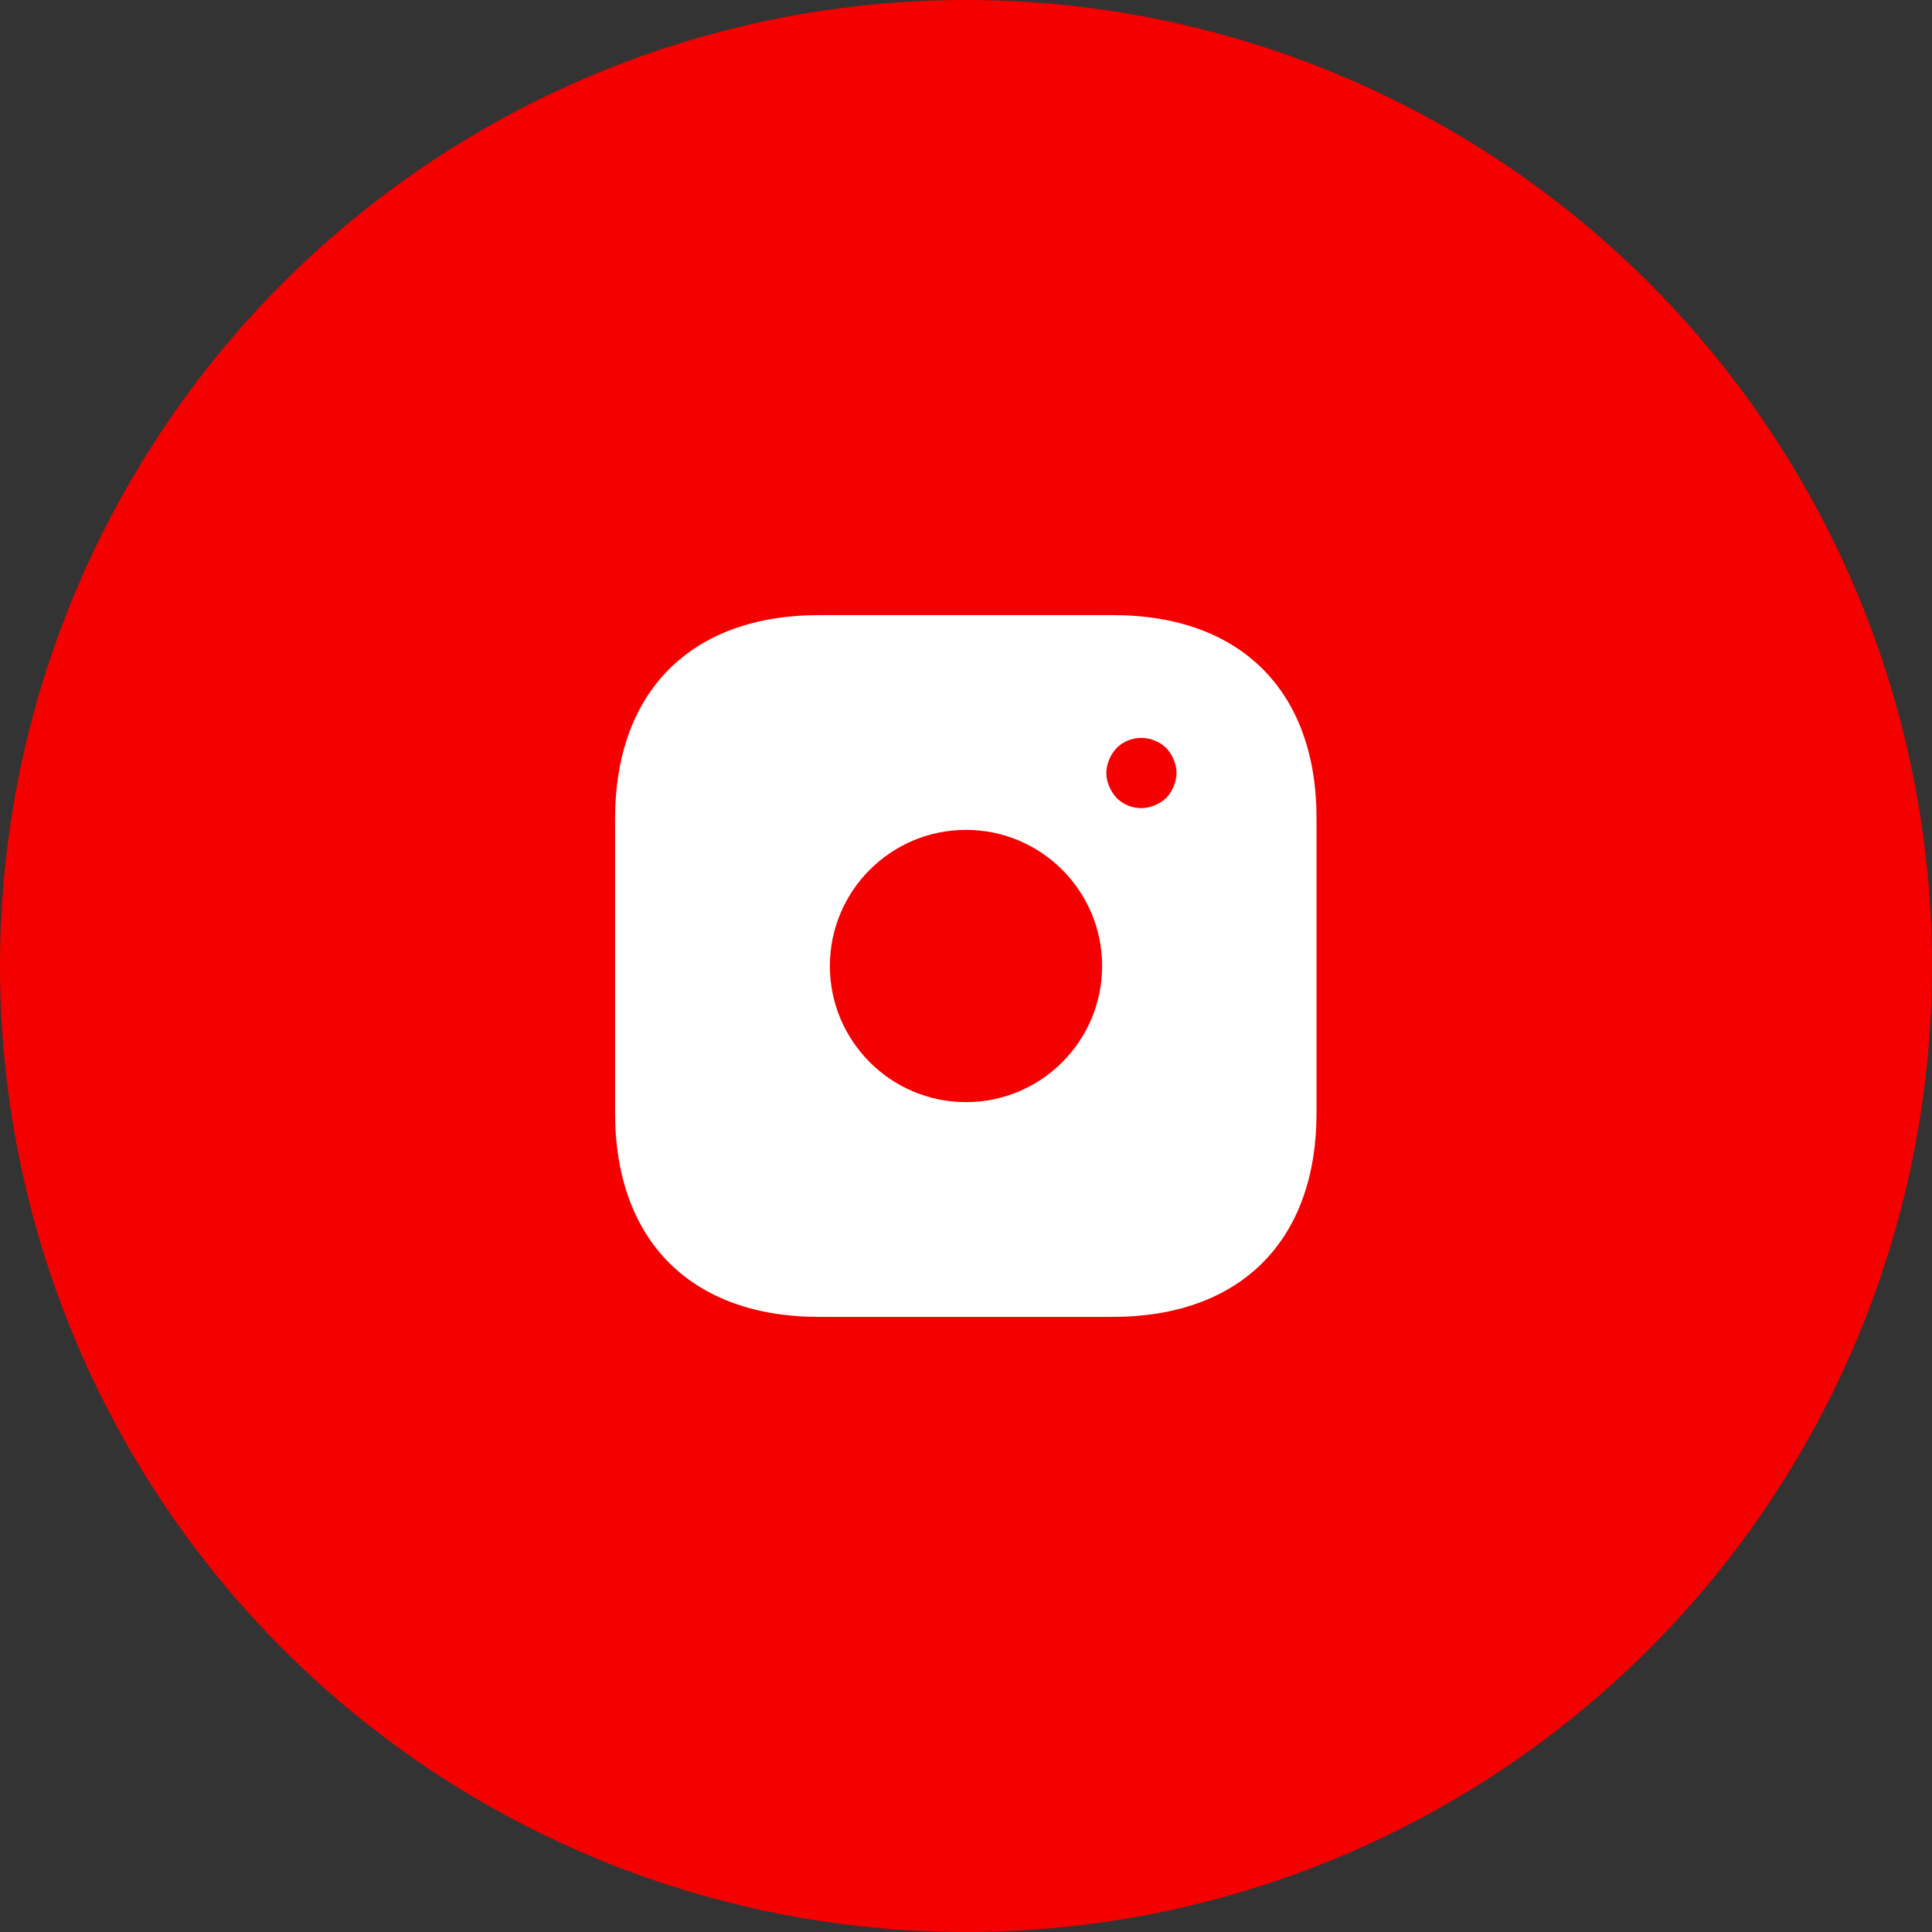
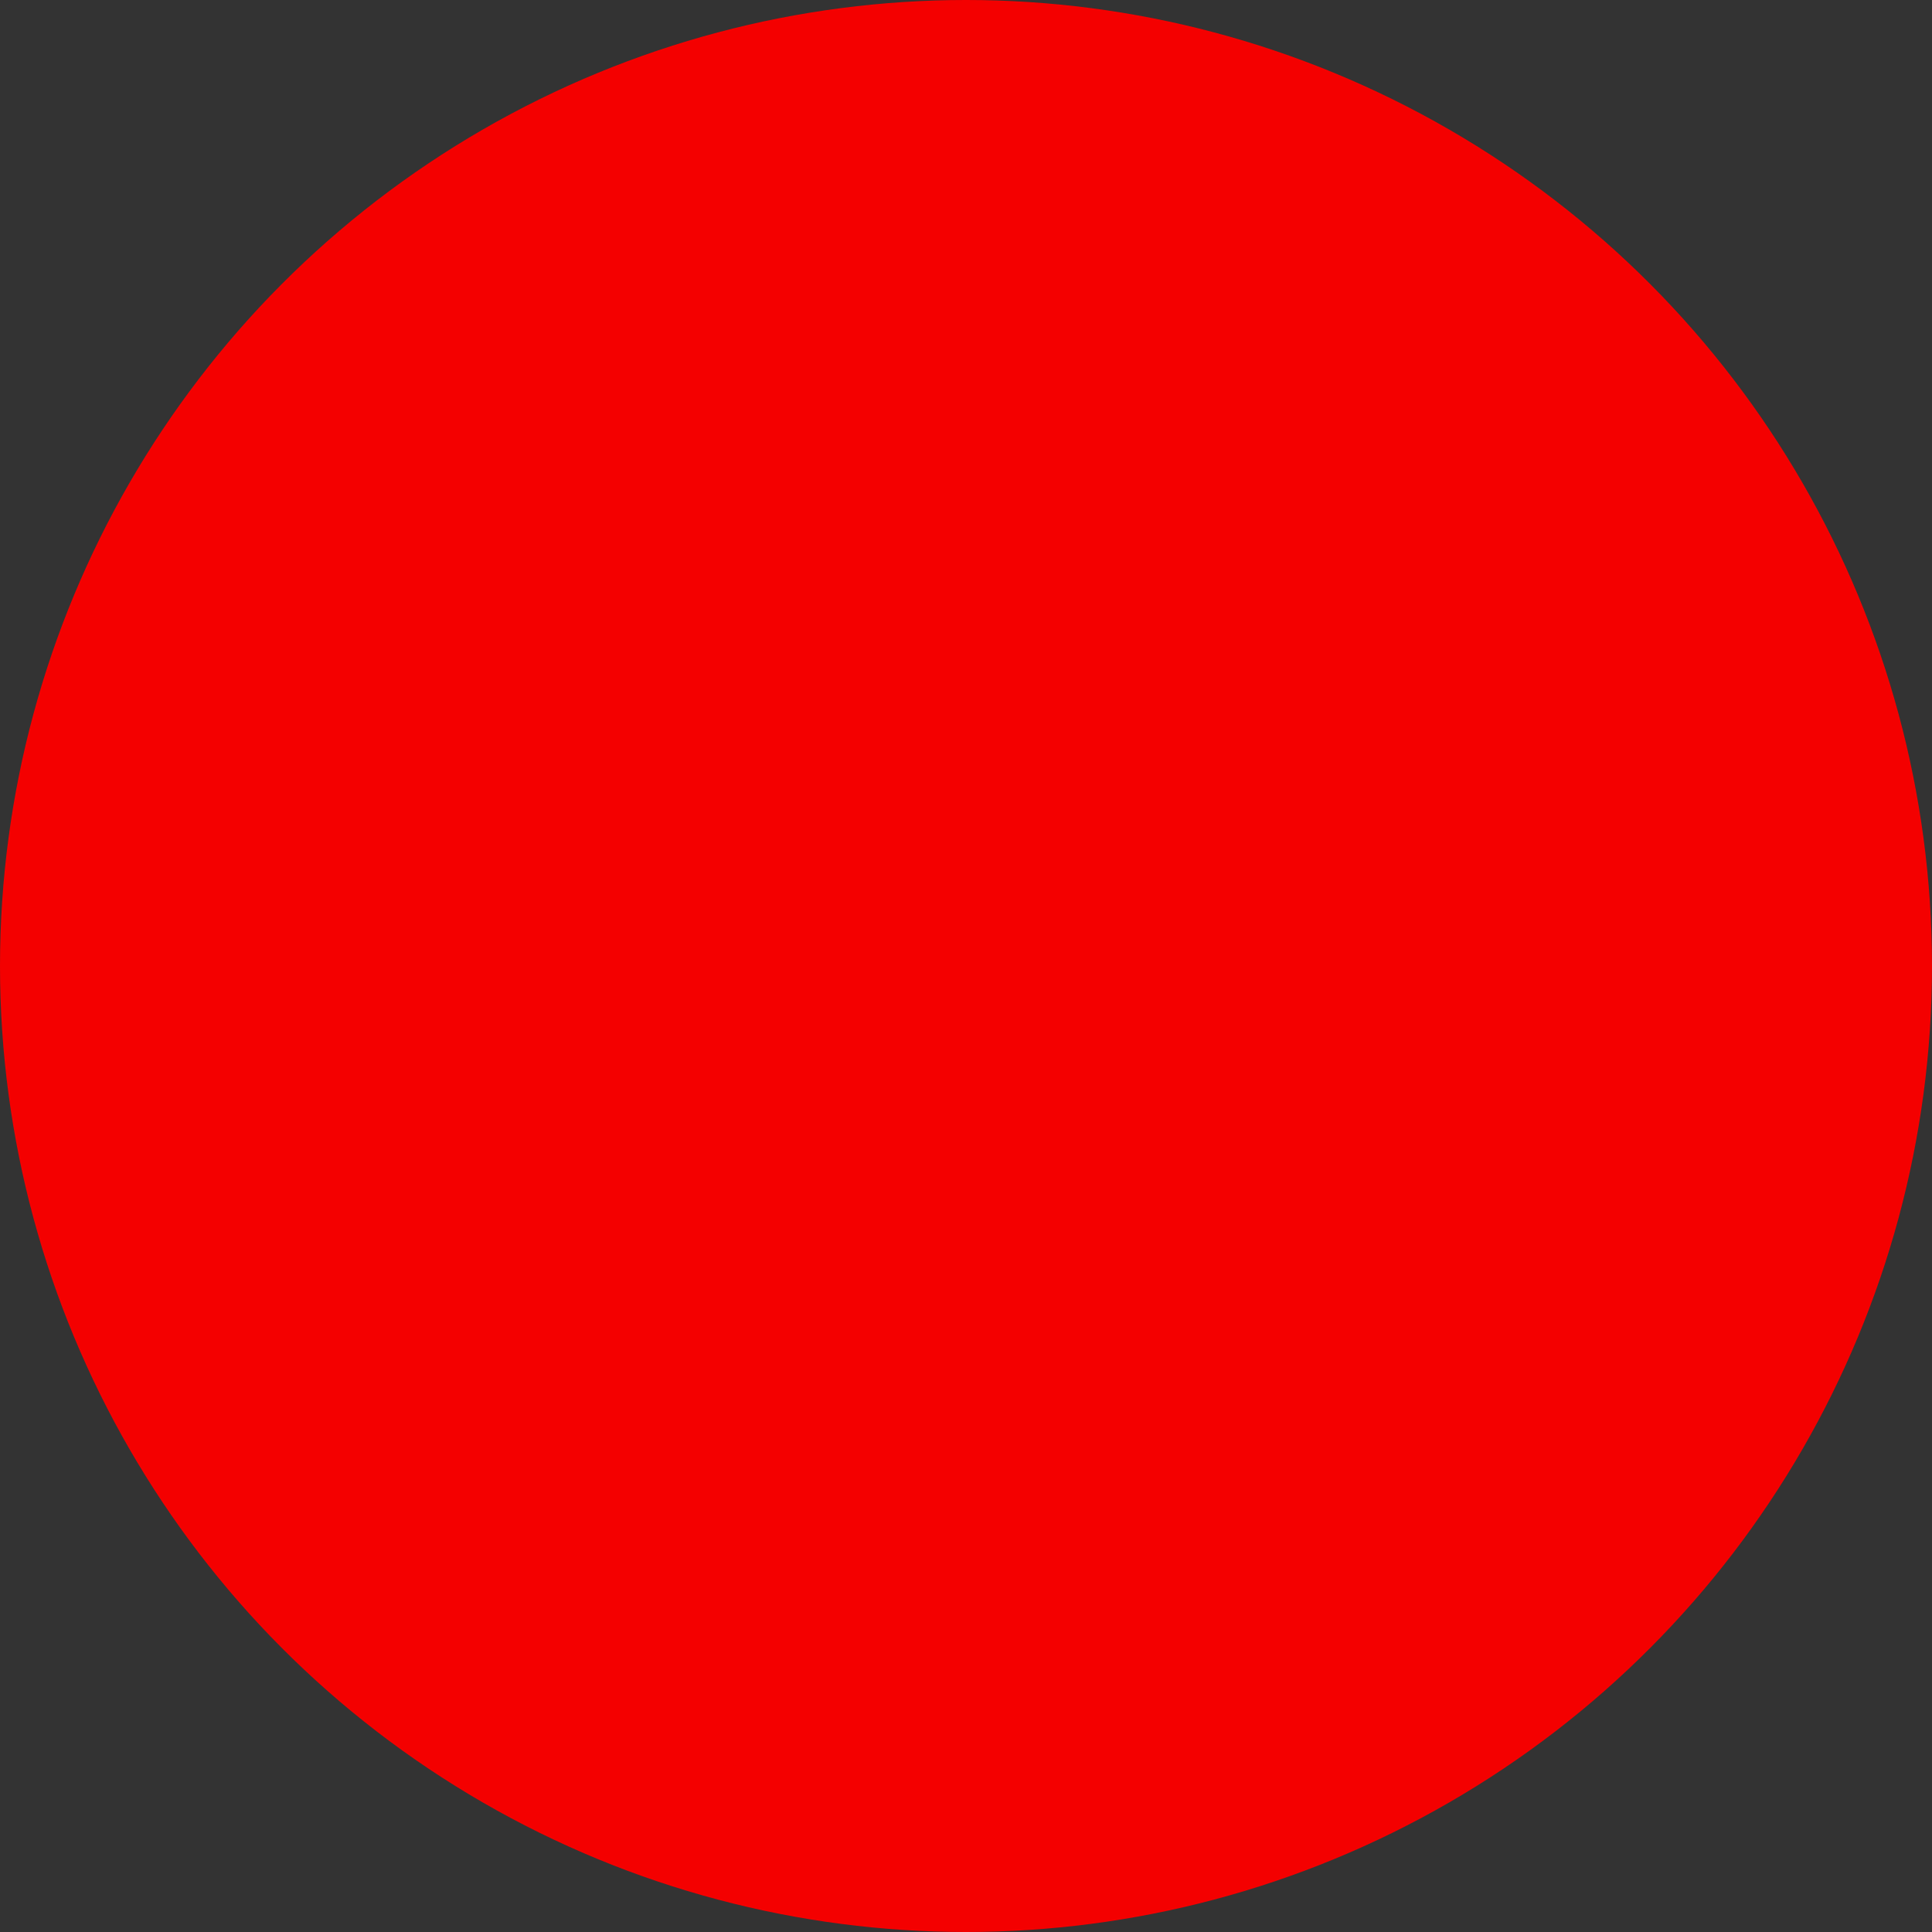
<svg xmlns="http://www.w3.org/2000/svg" width="39" height="39" viewBox="0 0 39 39" fill="none">
  <rect x="0" y="0" width="39" height="39" fill="#333333" stroke="none" />
  <circle cx="19.5" cy="19.5" r="19.5" fill="#F40000" />
-   <path d="M22.468 12.417H16.532C13.954 12.417 12.416 13.954 12.416 16.532V22.461C12.416 25.046 13.954 26.583 16.532 26.583H22.461C25.039 26.583 26.576 25.046 26.576 22.468V16.532C26.583 13.954 25.046 12.417 22.468 12.417ZM19.5 22.248C17.984 22.248 16.752 21.016 16.752 19.5C16.752 17.984 17.984 16.752 19.5 16.752C21.016 16.752 22.248 17.984 22.248 19.5C22.248 21.016 21.016 22.248 19.5 22.248ZM23.693 15.873C23.658 15.958 23.608 16.036 23.544 16.107C23.474 16.171 23.396 16.221 23.311 16.256C23.226 16.291 23.134 16.313 23.041 16.313C22.85 16.313 22.673 16.242 22.539 16.107C22.475 16.036 22.425 15.958 22.39 15.873C22.354 15.788 22.333 15.696 22.333 15.604C22.333 15.512 22.354 15.42 22.39 15.335C22.425 15.243 22.475 15.172 22.539 15.101C22.701 14.938 22.949 14.861 23.176 14.91C23.226 14.917 23.268 14.931 23.311 14.953C23.353 14.967 23.396 14.988 23.438 15.016C23.474 15.038 23.509 15.073 23.544 15.101C23.608 15.172 23.658 15.243 23.693 15.335C23.729 15.42 23.75 15.512 23.75 15.604C23.75 15.696 23.729 15.788 23.693 15.873Z" fill="white" />
</svg>